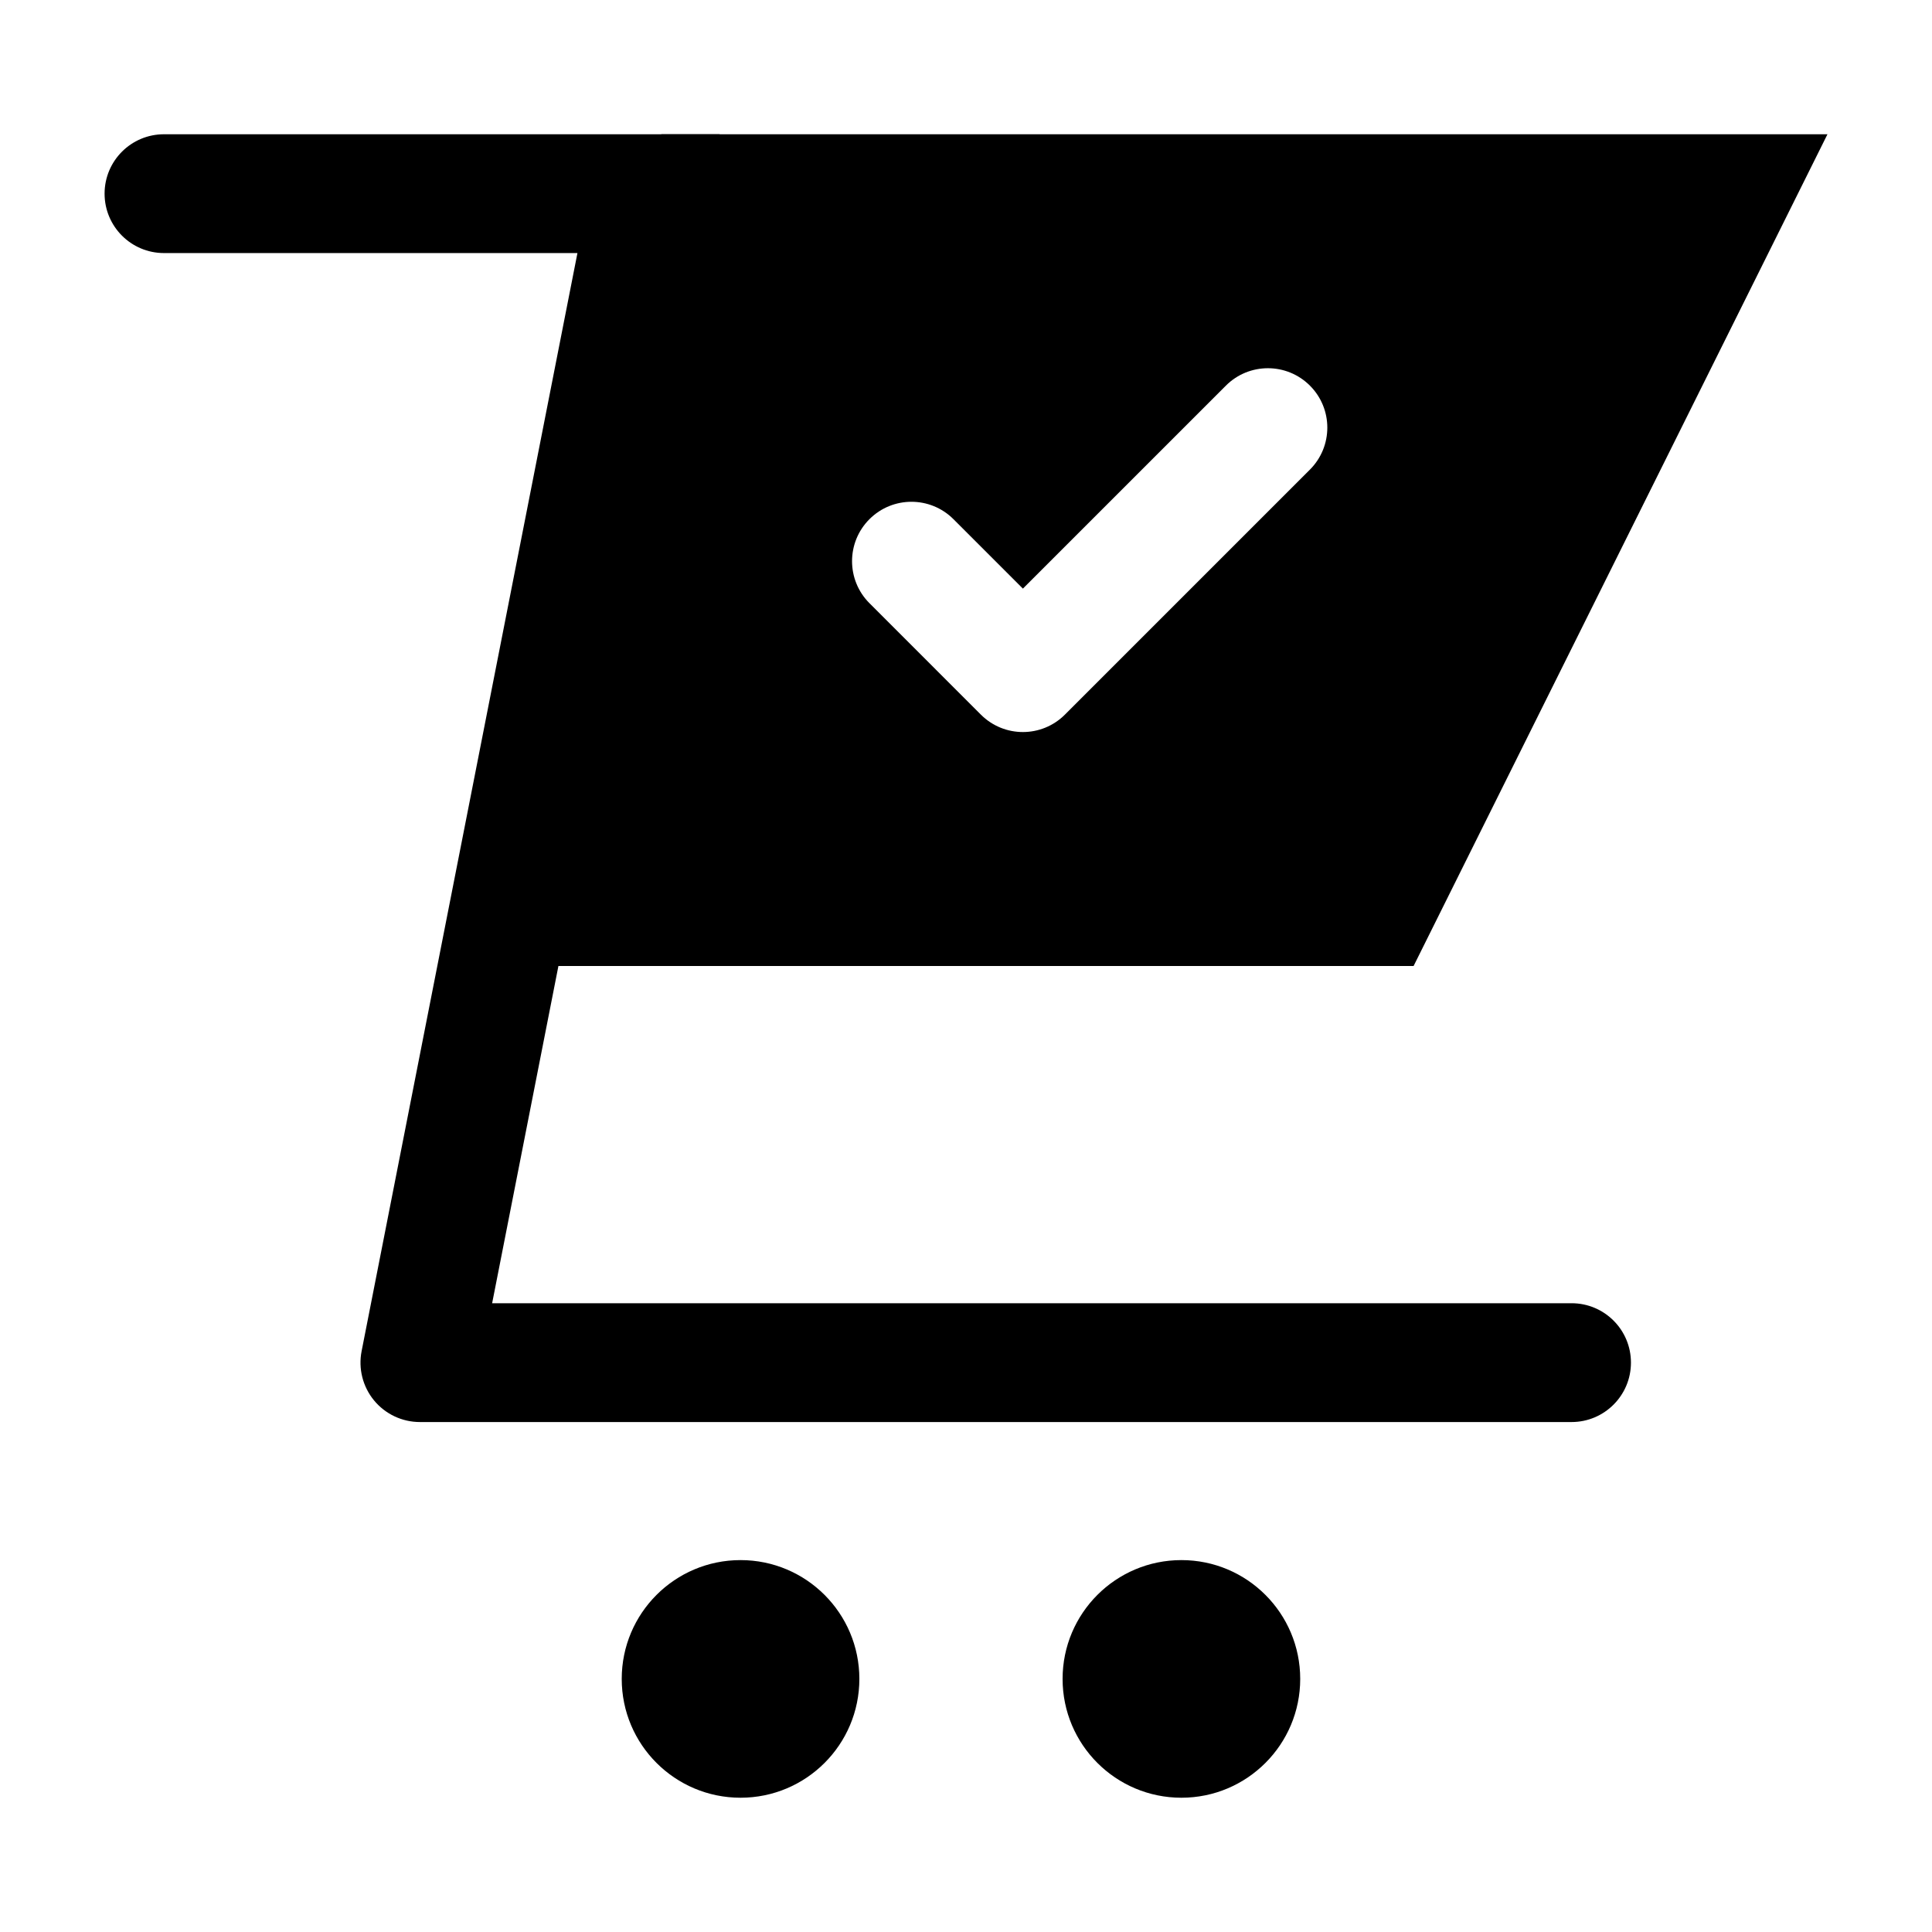
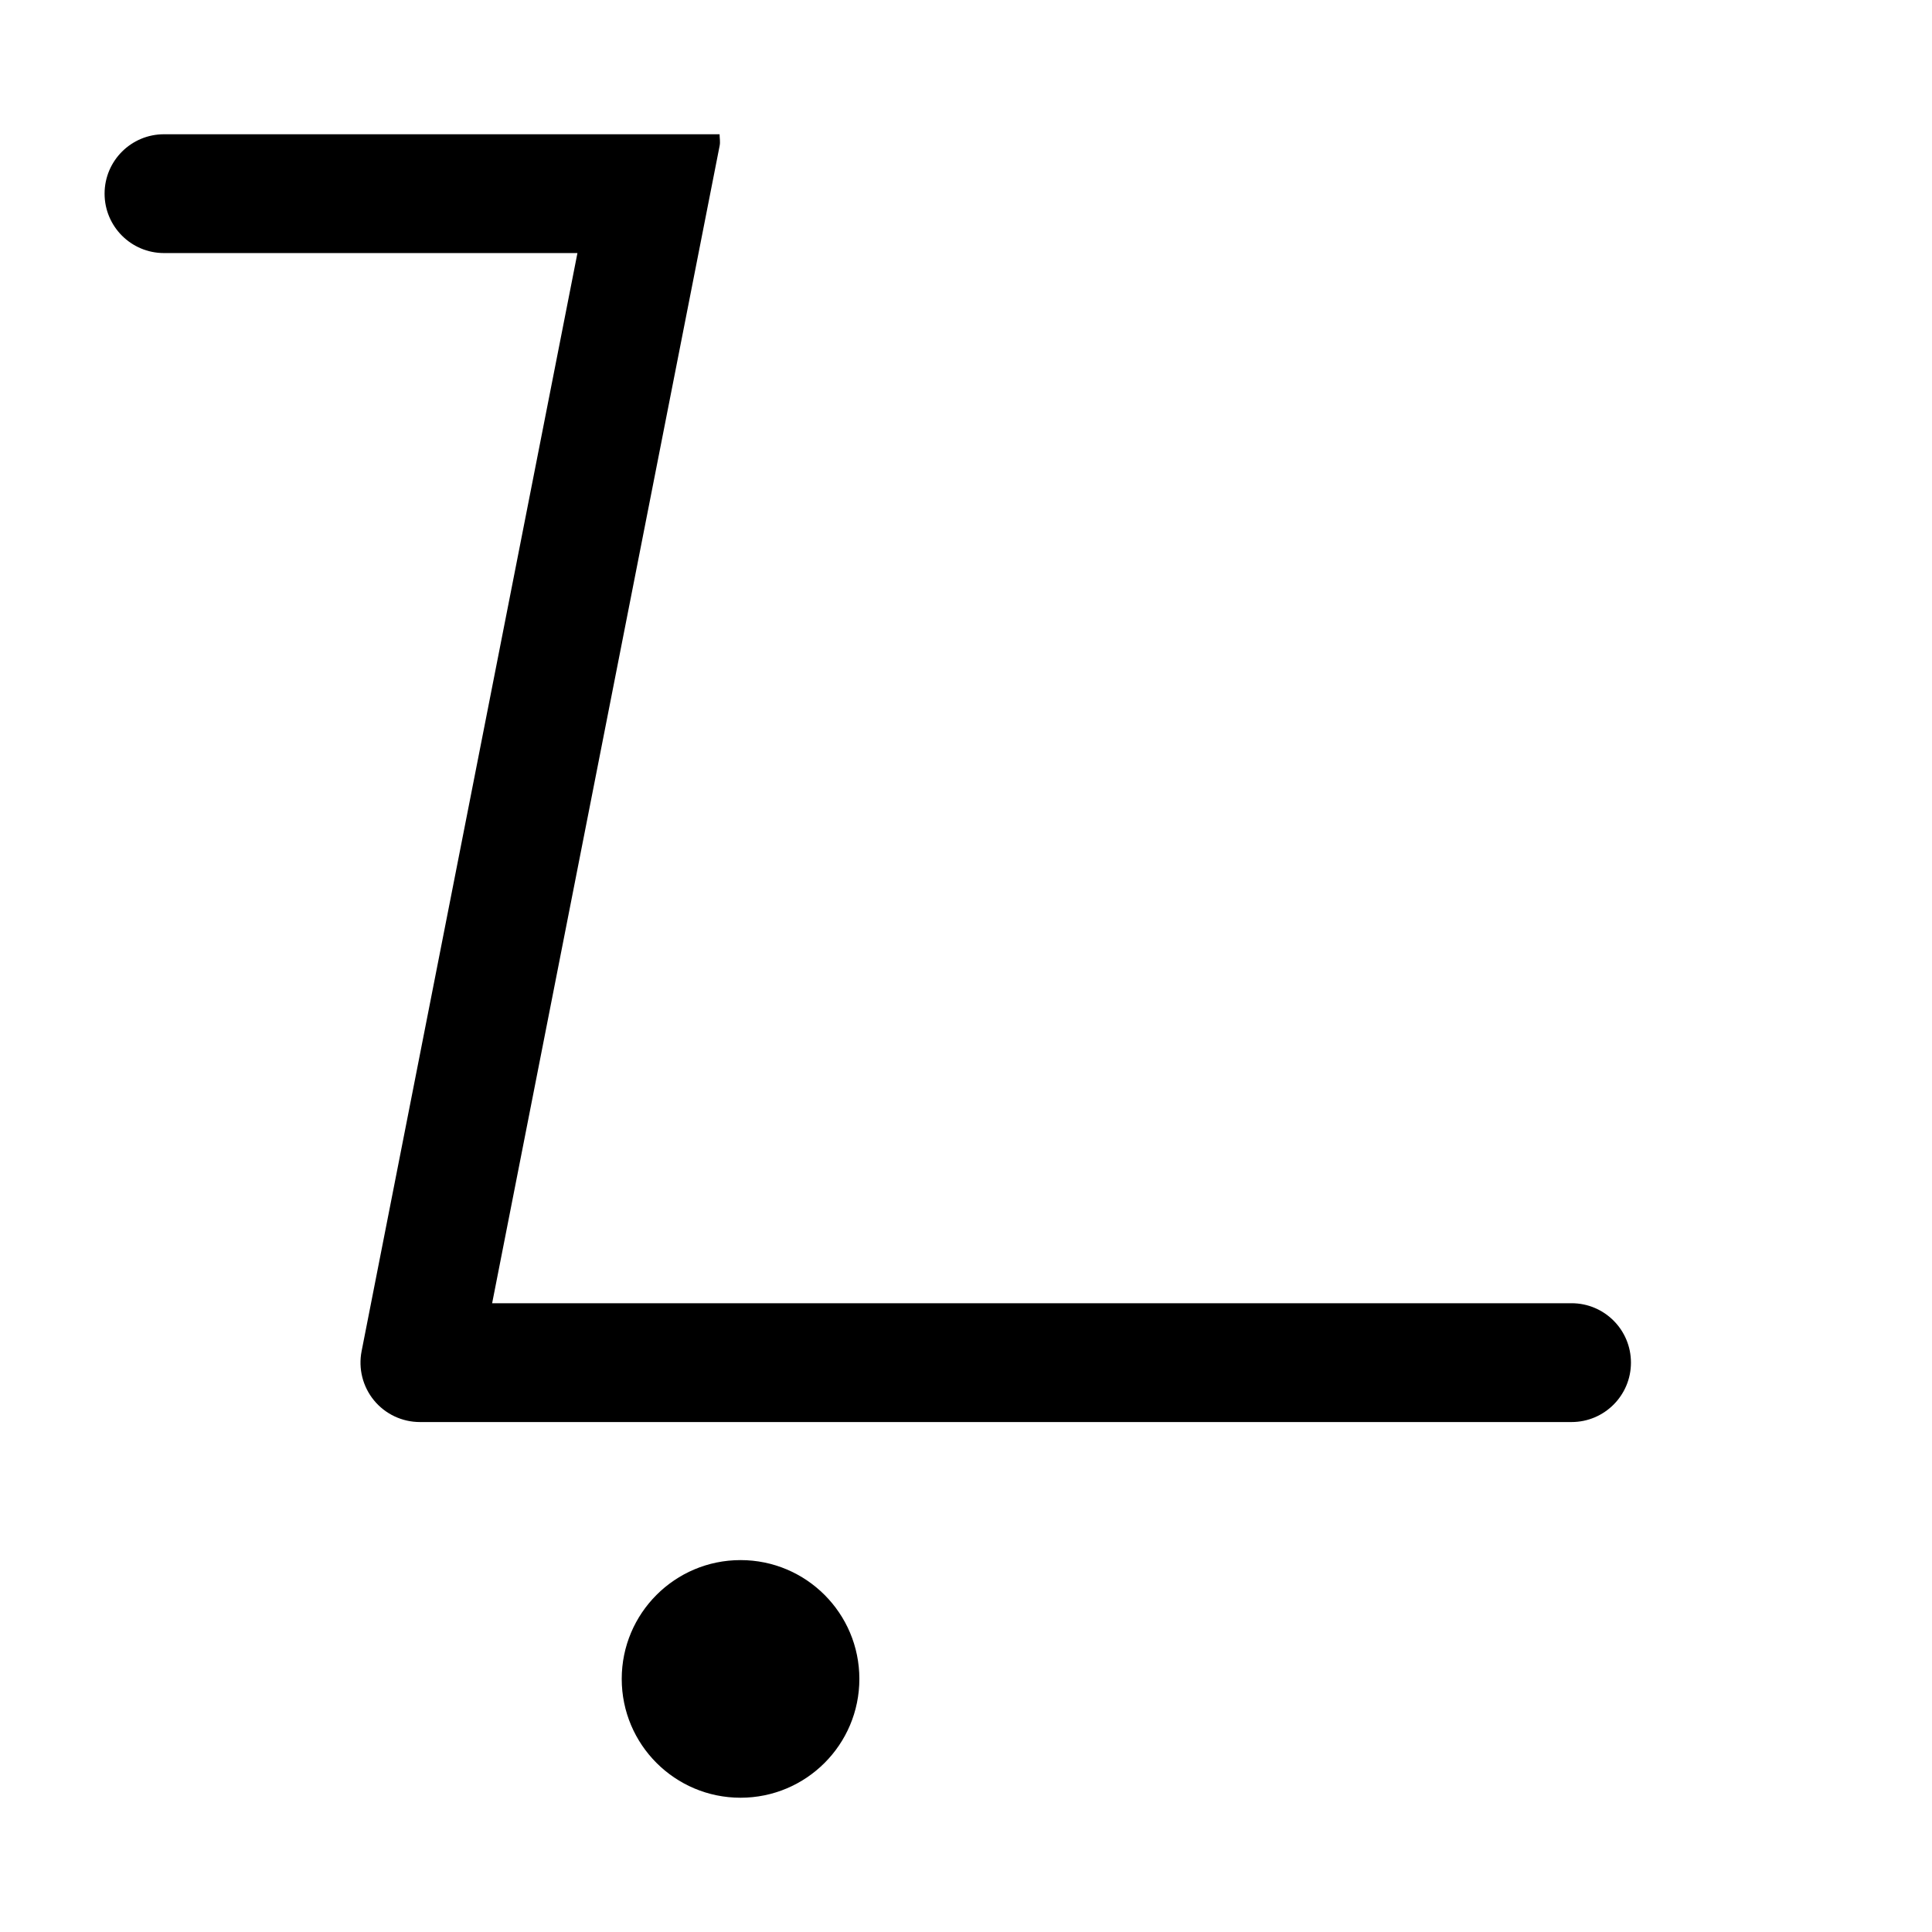
<svg xmlns="http://www.w3.org/2000/svg" fill="#000000" width="800px" height="800px" version="1.1" viewBox="144 144 512 512">
  <g>
    <path d="m560.47 489.37h-286.05l60.293-306.75c0.203-1.039-0.012-2.023-0.016-3.039h-147.24c-8.695 0-15.742 7.051-15.742 15.742 0 8.695 7.051 15.742 15.742 15.742h109.57l-57.199 291.01c-0.906 4.621 0.301 9.402 3.289 13.039 2.992 3.637 7.457 5.742 12.16 5.742h305.2c8.695 0 15.742-7.051 15.742-15.742 0.004-8.699-7.043-15.746-15.738-15.746z" />
-     <path d="m488.57 588.93c0 17.391-14.098 31.488-31.484 31.488-17.391 0-31.488-14.098-31.488-31.488s14.098-31.488 31.488-31.488c17.387 0 31.484 14.098 31.484 31.488" />
    <path d="m371.74 588.93c0 17.391-14.098 31.488-31.488 31.488s-31.488-14.098-31.488-31.488 14.098-31.488 31.488-31.488 31.488 14.098 31.488 31.488" />
-     <path d="m319.26 179.58-43.324 220.42h242.68l109.68-220.42zm171.88 88.875-64.93 64.93c-3.074 3.074-7.102 4.613-11.133 4.613-4.027 0-8.055-1.539-11.133-4.613l-29.531-29.535c-6.148-6.148-6.148-16.113 0-22.262 6.148-6.148 16.113-6.148 22.262 0l18.402 18.402 53.801-53.797c6.148-6.148 16.113-6.148 22.262 0 6.152 6.148 6.152 16.113 0 22.262z" />
  </g>
</svg>